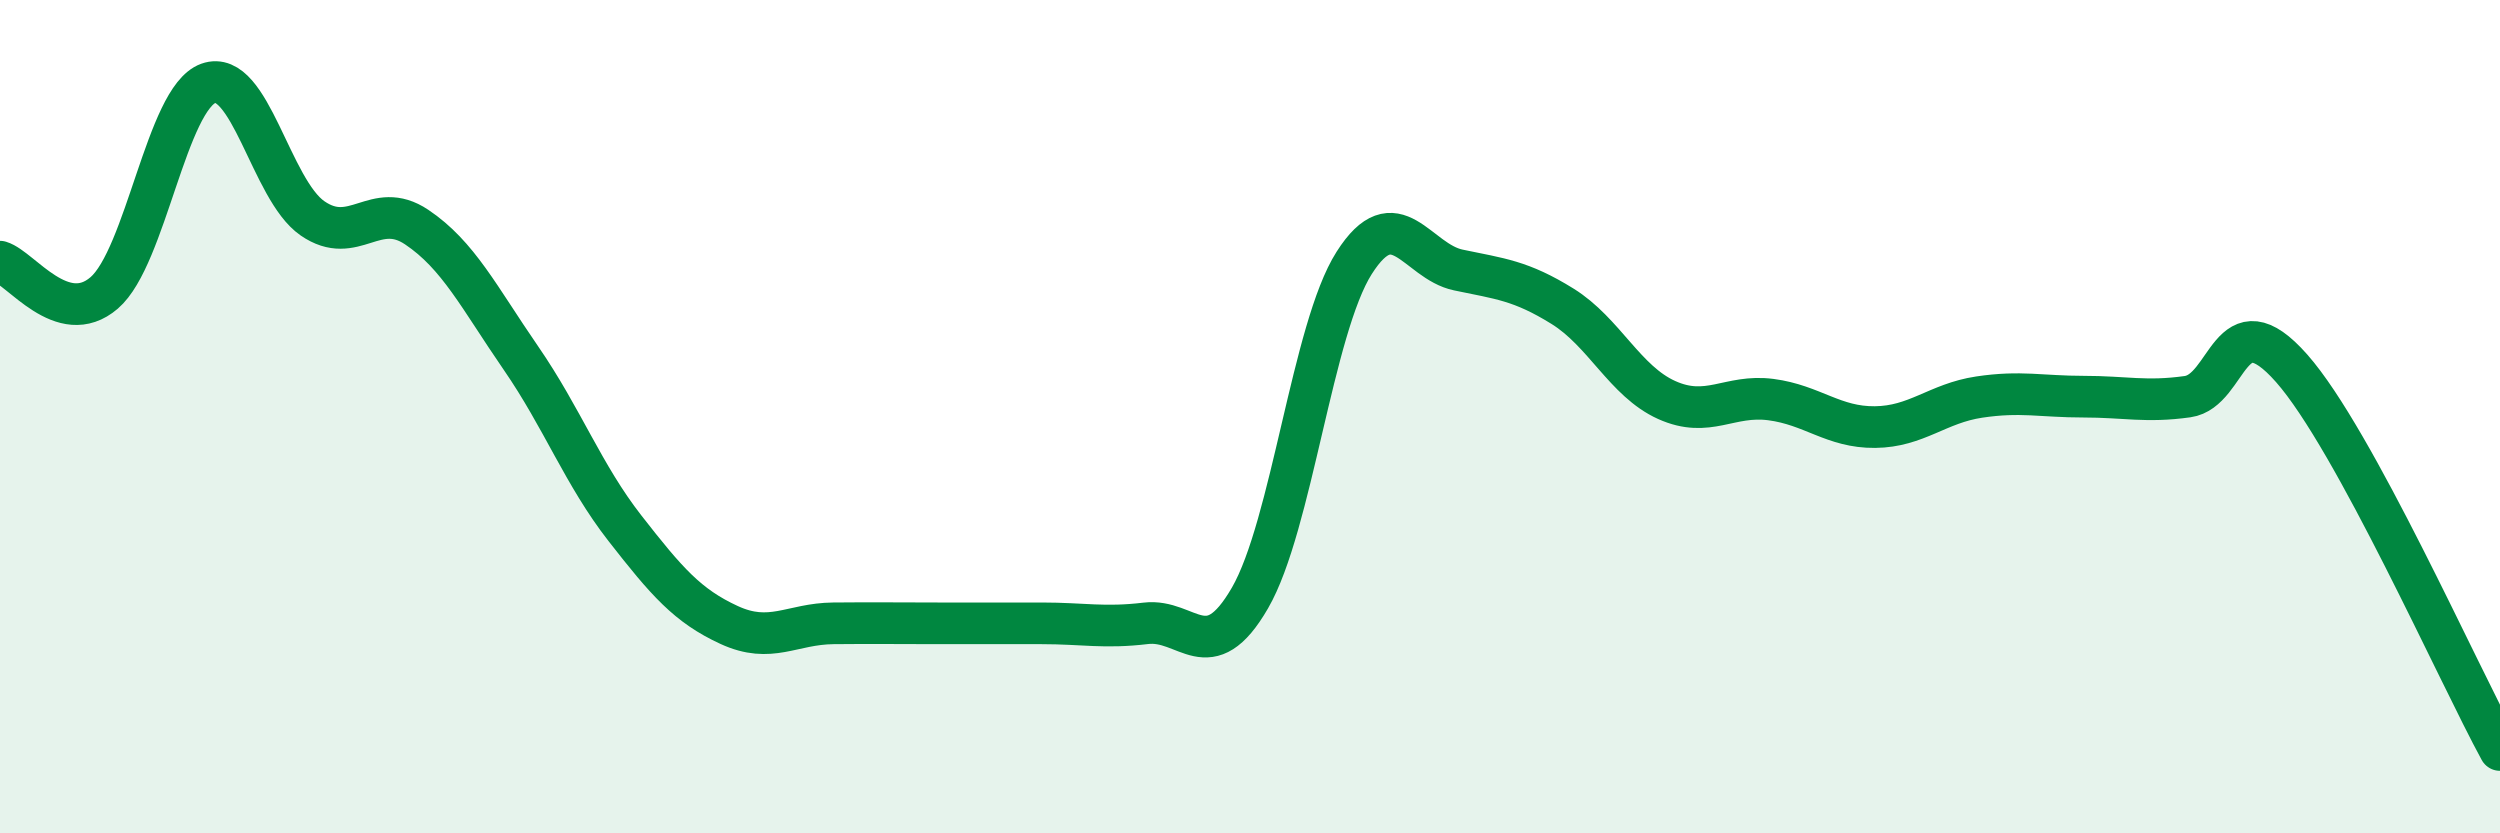
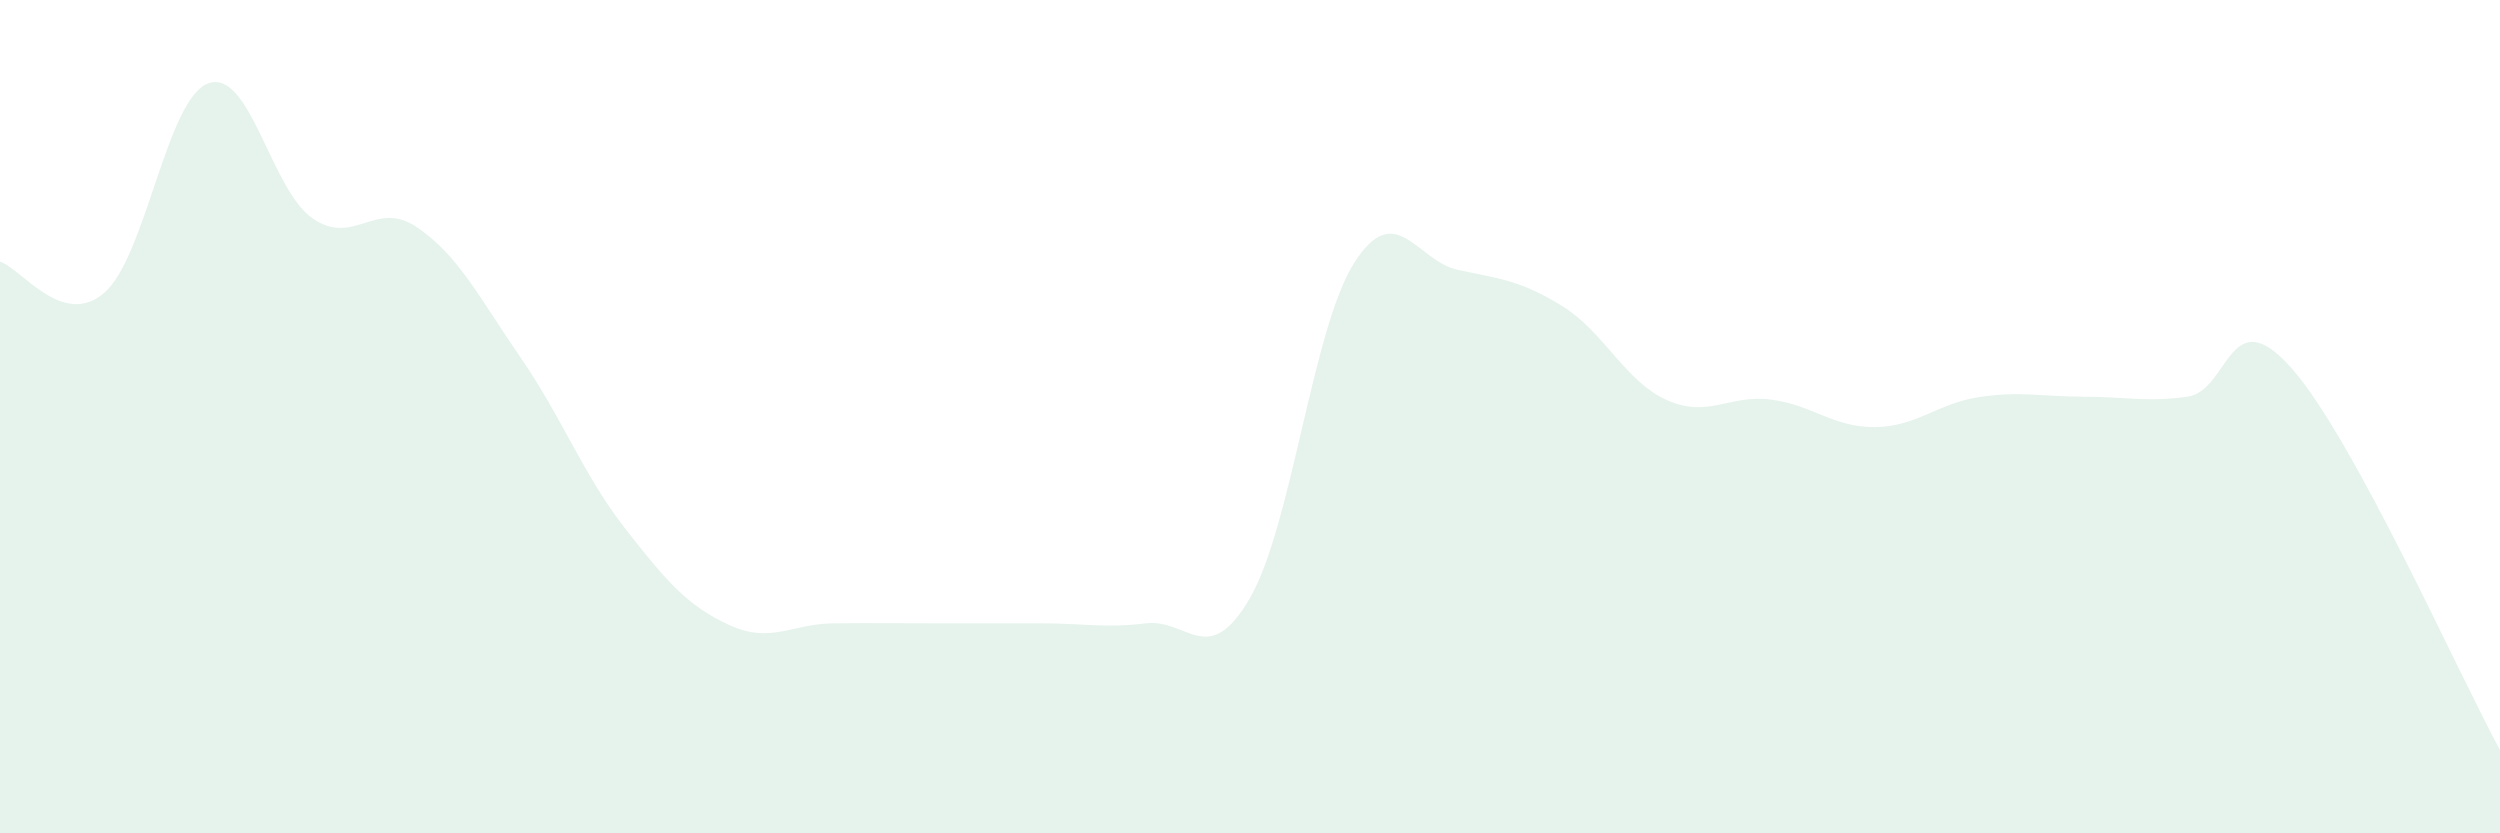
<svg xmlns="http://www.w3.org/2000/svg" width="60" height="20" viewBox="0 0 60 20">
  <path d="M 0,6.28 C 0.5,6.43 1.5,7.89 2.5,7.03 C 3.5,6.17 4,2.36 5,2 C 6,1.64 6.5,4.55 7.5,5.24 C 8.5,5.93 9,4.78 10,5.45 C 11,6.12 11.5,7.14 12.5,8.59 C 13.5,10.04 14,11.4 15,12.68 C 16,13.96 16.5,14.54 17.5,15 C 18.5,15.46 19,14.97 20,14.96 C 21,14.95 21.5,14.96 22.5,14.96 C 23.5,14.96 24,14.96 25,14.96 C 26,14.96 26.5,15.08 27.5,14.96 C 28.5,14.84 29,16.08 30,14.35 C 31,12.62 31.5,7.88 32.5,6.31 C 33.5,4.74 34,6.27 35,6.48 C 36,6.69 36.5,6.73 37.5,7.35 C 38.5,7.97 39,9.15 40,9.6 C 41,10.05 41.5,9.46 42.5,9.59 C 43.5,9.72 44,10.26 45,10.25 C 46,10.24 46.5,9.68 47.5,9.53 C 48.5,9.38 49,9.52 50,9.52 C 51,9.52 51.5,9.66 52.5,9.52 C 53.5,9.38 53.5,7.14 55,8.84 C 56.5,10.54 59,16.17 60,18L60 20L0 20Z" fill="#008740" opacity="0.1" stroke-linecap="round" stroke-linejoin="round" />
-   <path d="M 0,6.28 C 0.5,6.43 1.5,7.89 2.5,7.03 C 3.5,6.17 4,2.36 5,2 C 6,1.64 6.5,4.55 7.5,5.24 C 8.5,5.93 9,4.78 10,5.45 C 11,6.12 11.5,7.14 12.5,8.59 C 13.5,10.04 14,11.4 15,12.68 C 16,13.96 16.5,14.54 17.5,15 C 18.5,15.46 19,14.97 20,14.96 C 21,14.95 21.5,14.96 22.5,14.96 C 23.5,14.96 24,14.96 25,14.96 C 26,14.96 26.5,15.08 27.5,14.96 C 28.5,14.84 29,16.08 30,14.35 C 31,12.62 31.5,7.88 32.5,6.31 C 33.5,4.74 34,6.27 35,6.48 C 36,6.69 36.5,6.73 37.5,7.35 C 38.5,7.97 39,9.15 40,9.6 C 41,10.05 41.5,9.46 42.5,9.59 C 43.5,9.72 44,10.26 45,10.25 C 46,10.24 46.5,9.68 47.5,9.53 C 48.5,9.38 49,9.52 50,9.52 C 51,9.52 51.5,9.66 52.5,9.52 C 53.5,9.38 53.5,7.14 55,8.84 C 56.5,10.54 59,16.17 60,18" stroke="#008740" stroke-width="1" fill="none" stroke-linecap="round" stroke-linejoin="round" />
</svg>